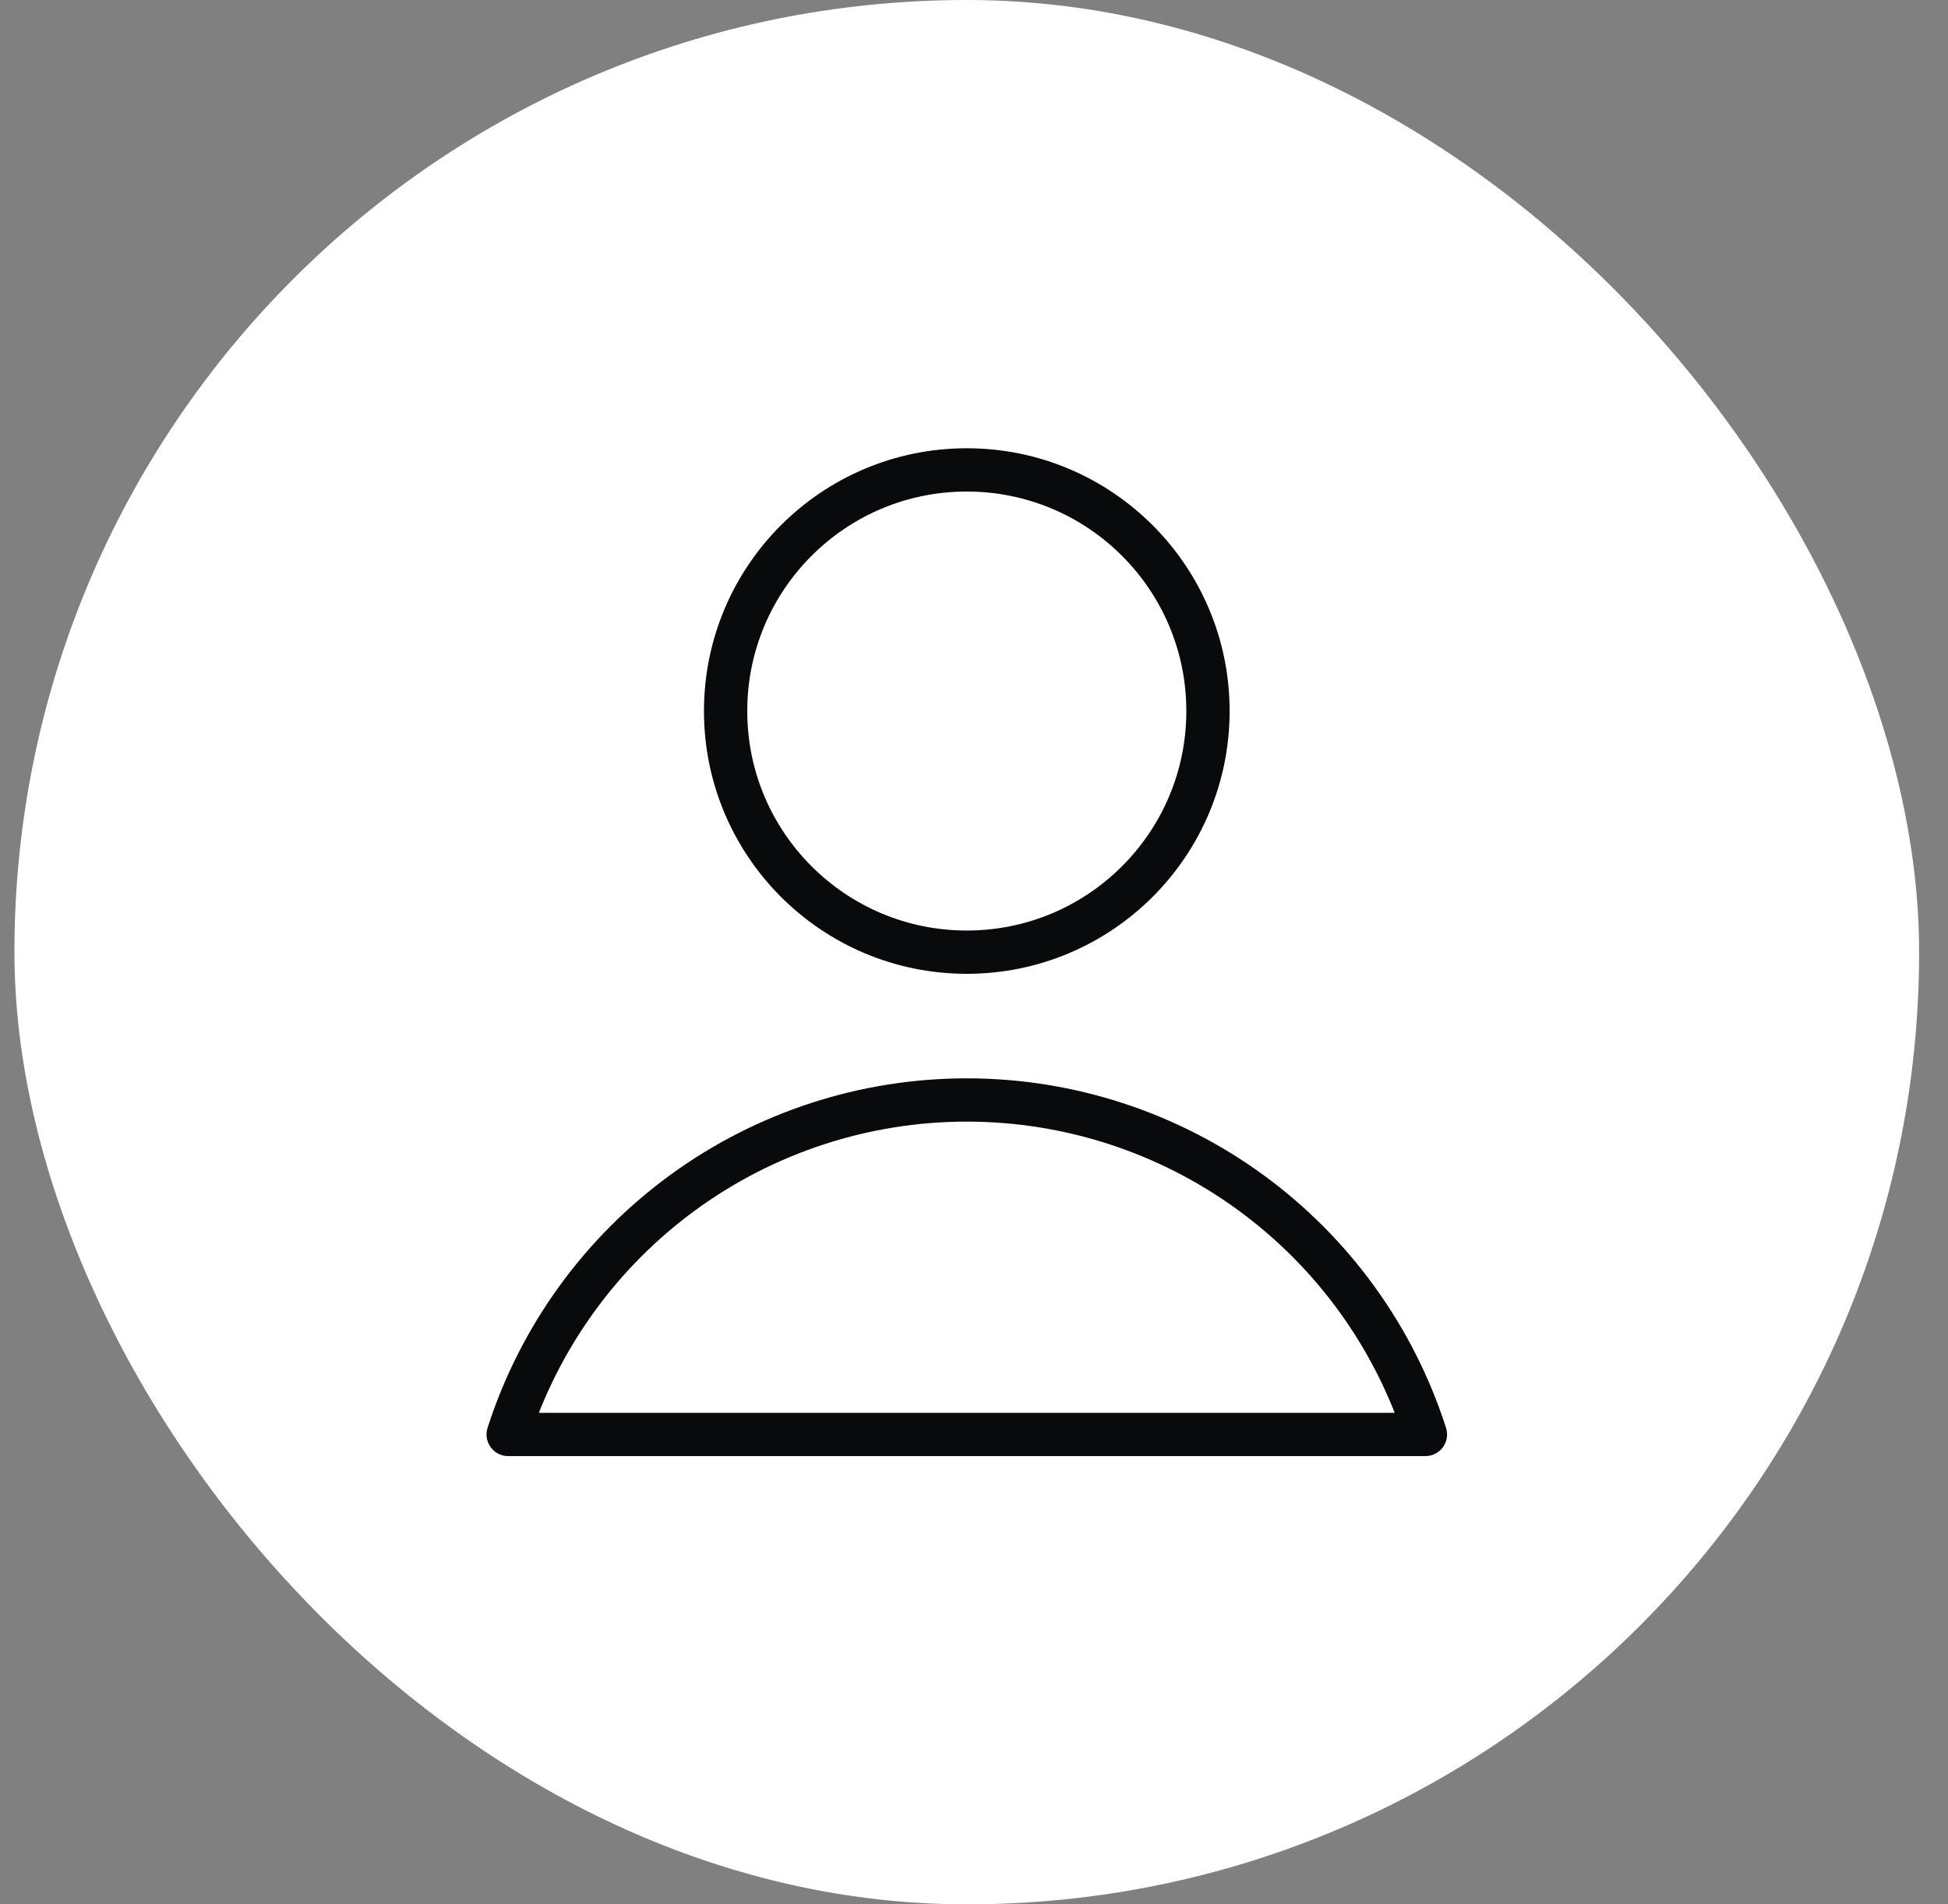
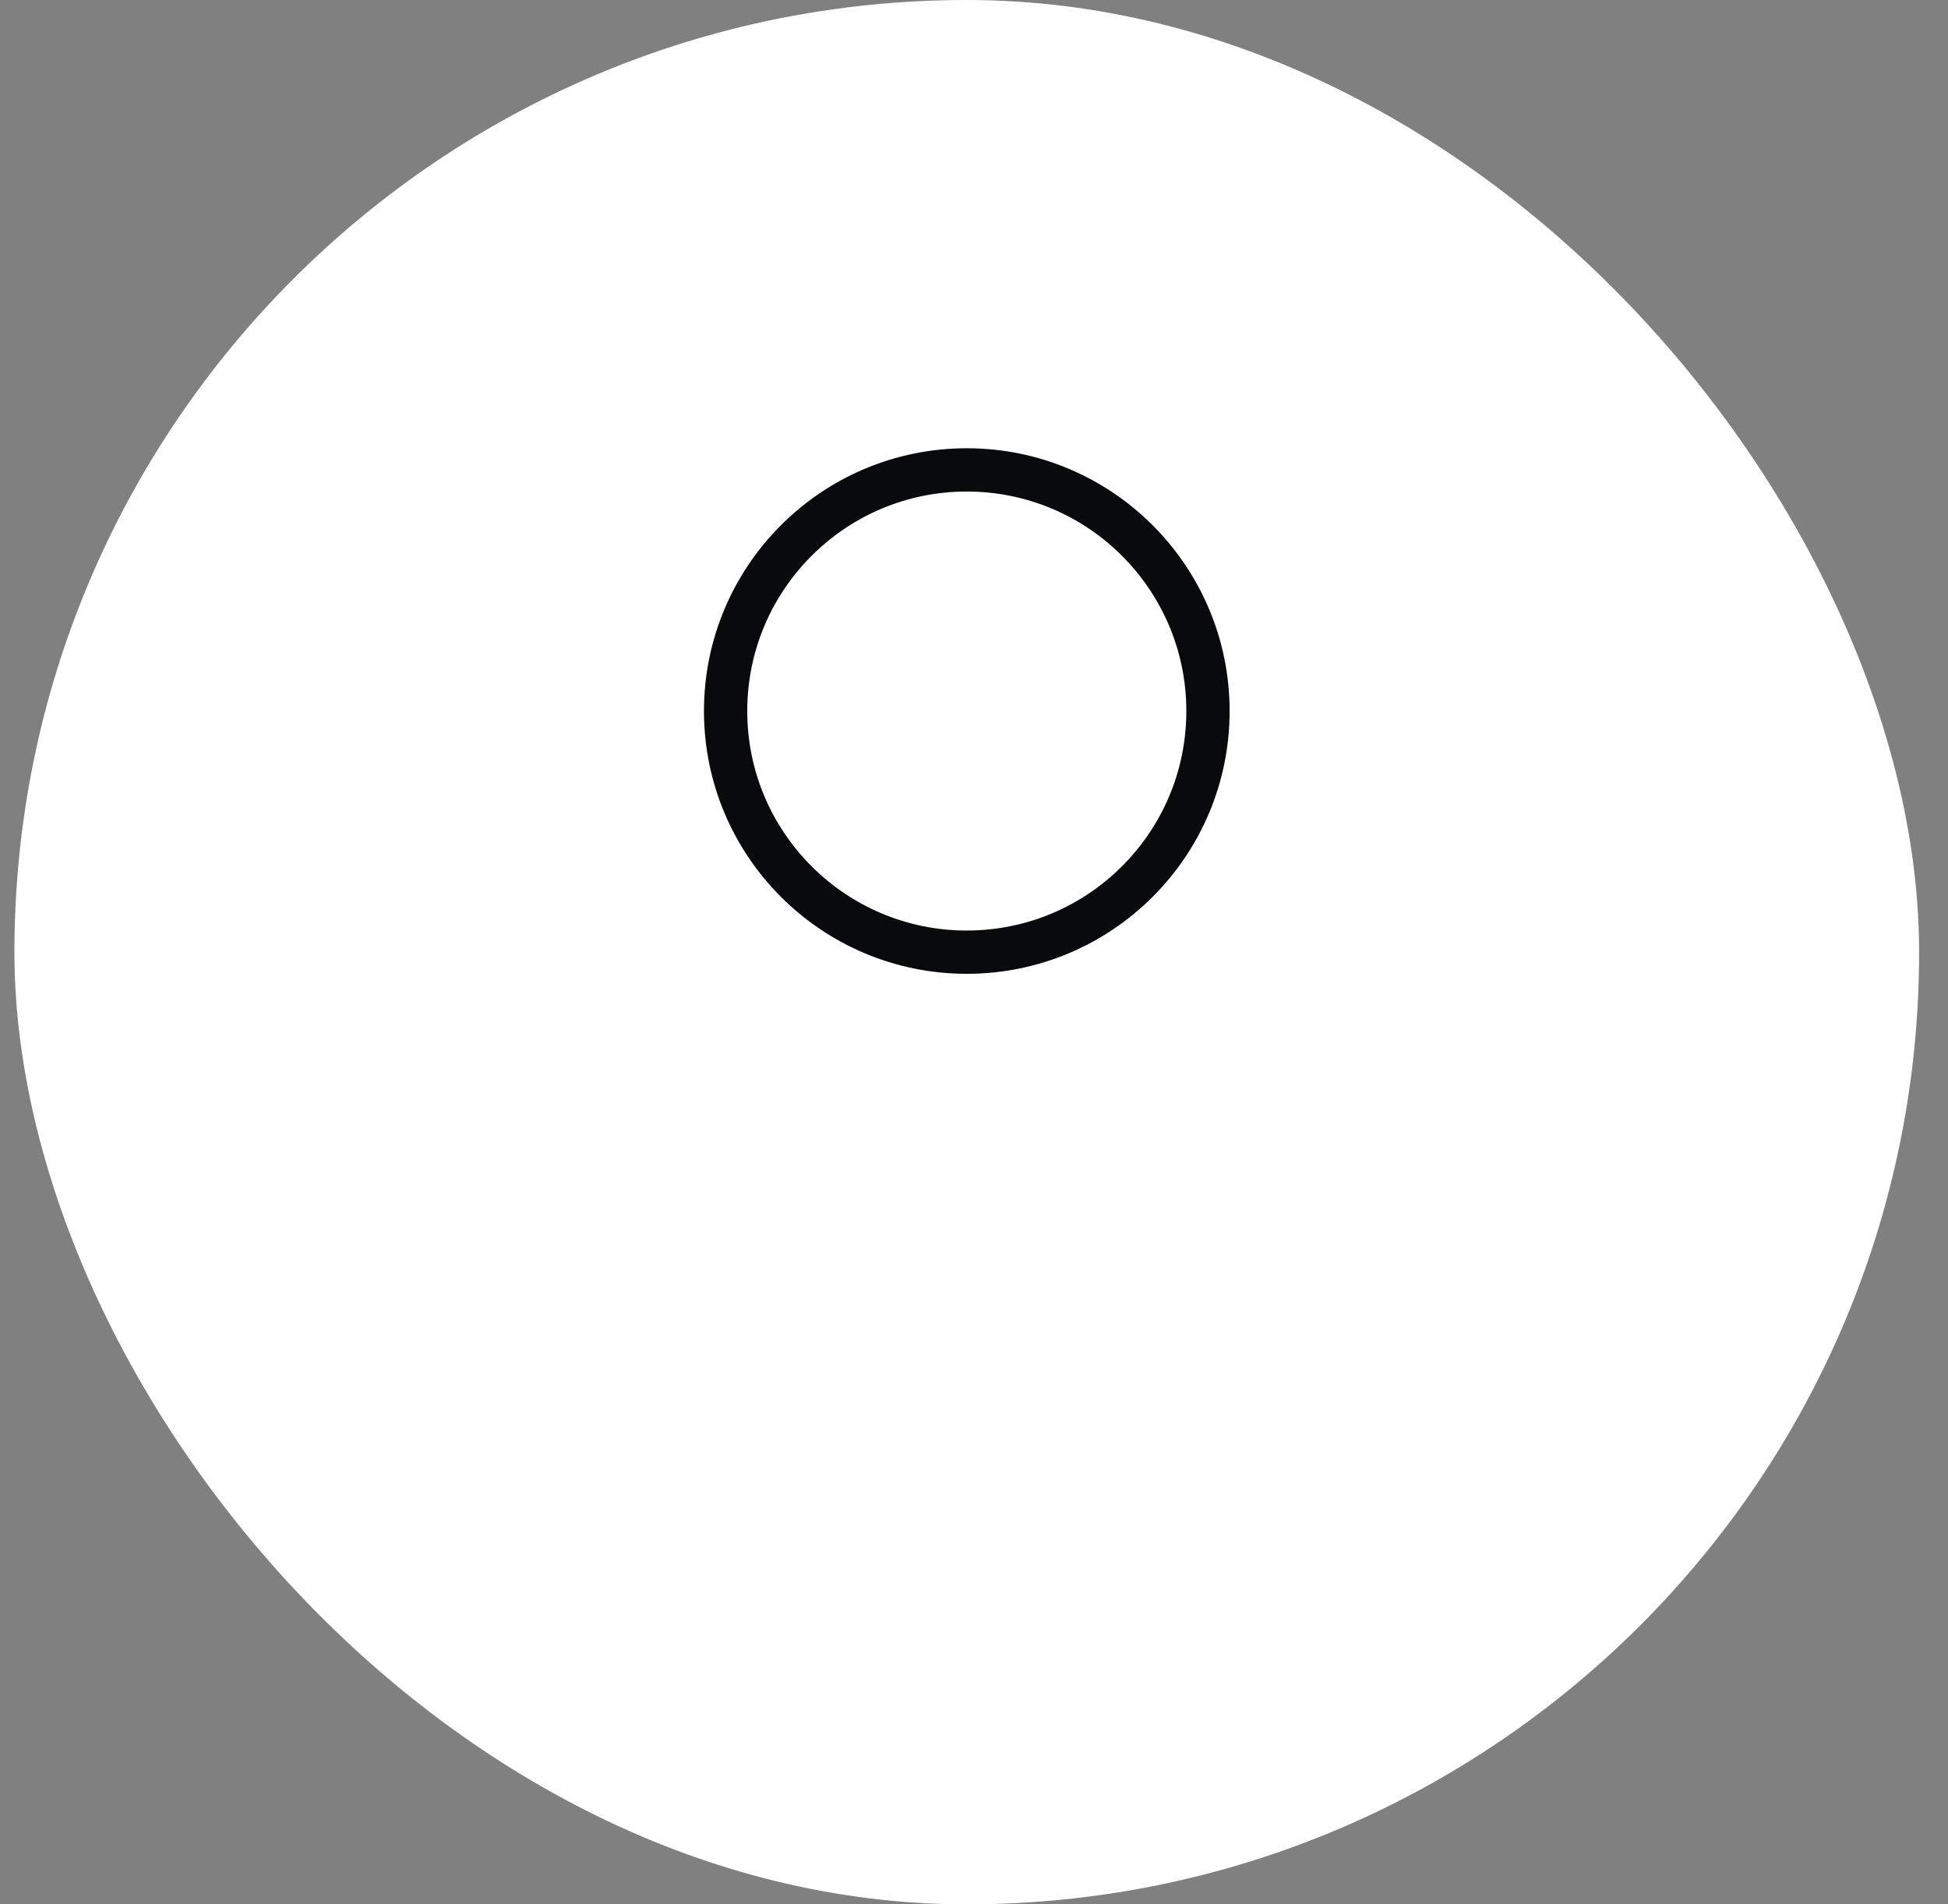
<svg xmlns="http://www.w3.org/2000/svg" width="45" height="44" viewBox="0 0 45 44" fill="none">
  <rect x="0" y="0" width="45" height="44" fill="#808080" stroke="none" />
  <rect x="0.333" width="44" height="44" rx="22" fill="white" />
  <path d="M22.333 22C25.41 22 27.905 19.506 27.905 16.429C27.905 13.352 25.41 10.857 22.333 10.857C19.256 10.857 16.762 13.352 16.762 16.429C16.762 19.506 19.256 22 22.333 22Z" stroke="#080A0B" stroke-linecap="round" stroke-linejoin="round" />
-   <path d="M32.928 33.143C32.208 30.899 30.794 28.941 28.89 27.552C26.986 26.163 24.69 25.415 22.333 25.415C19.977 25.415 17.681 26.163 15.777 27.552C13.873 28.941 12.459 30.899 11.739 33.143H32.928Z" stroke="#080A0B" stroke-linecap="round" stroke-linejoin="round" />
</svg>